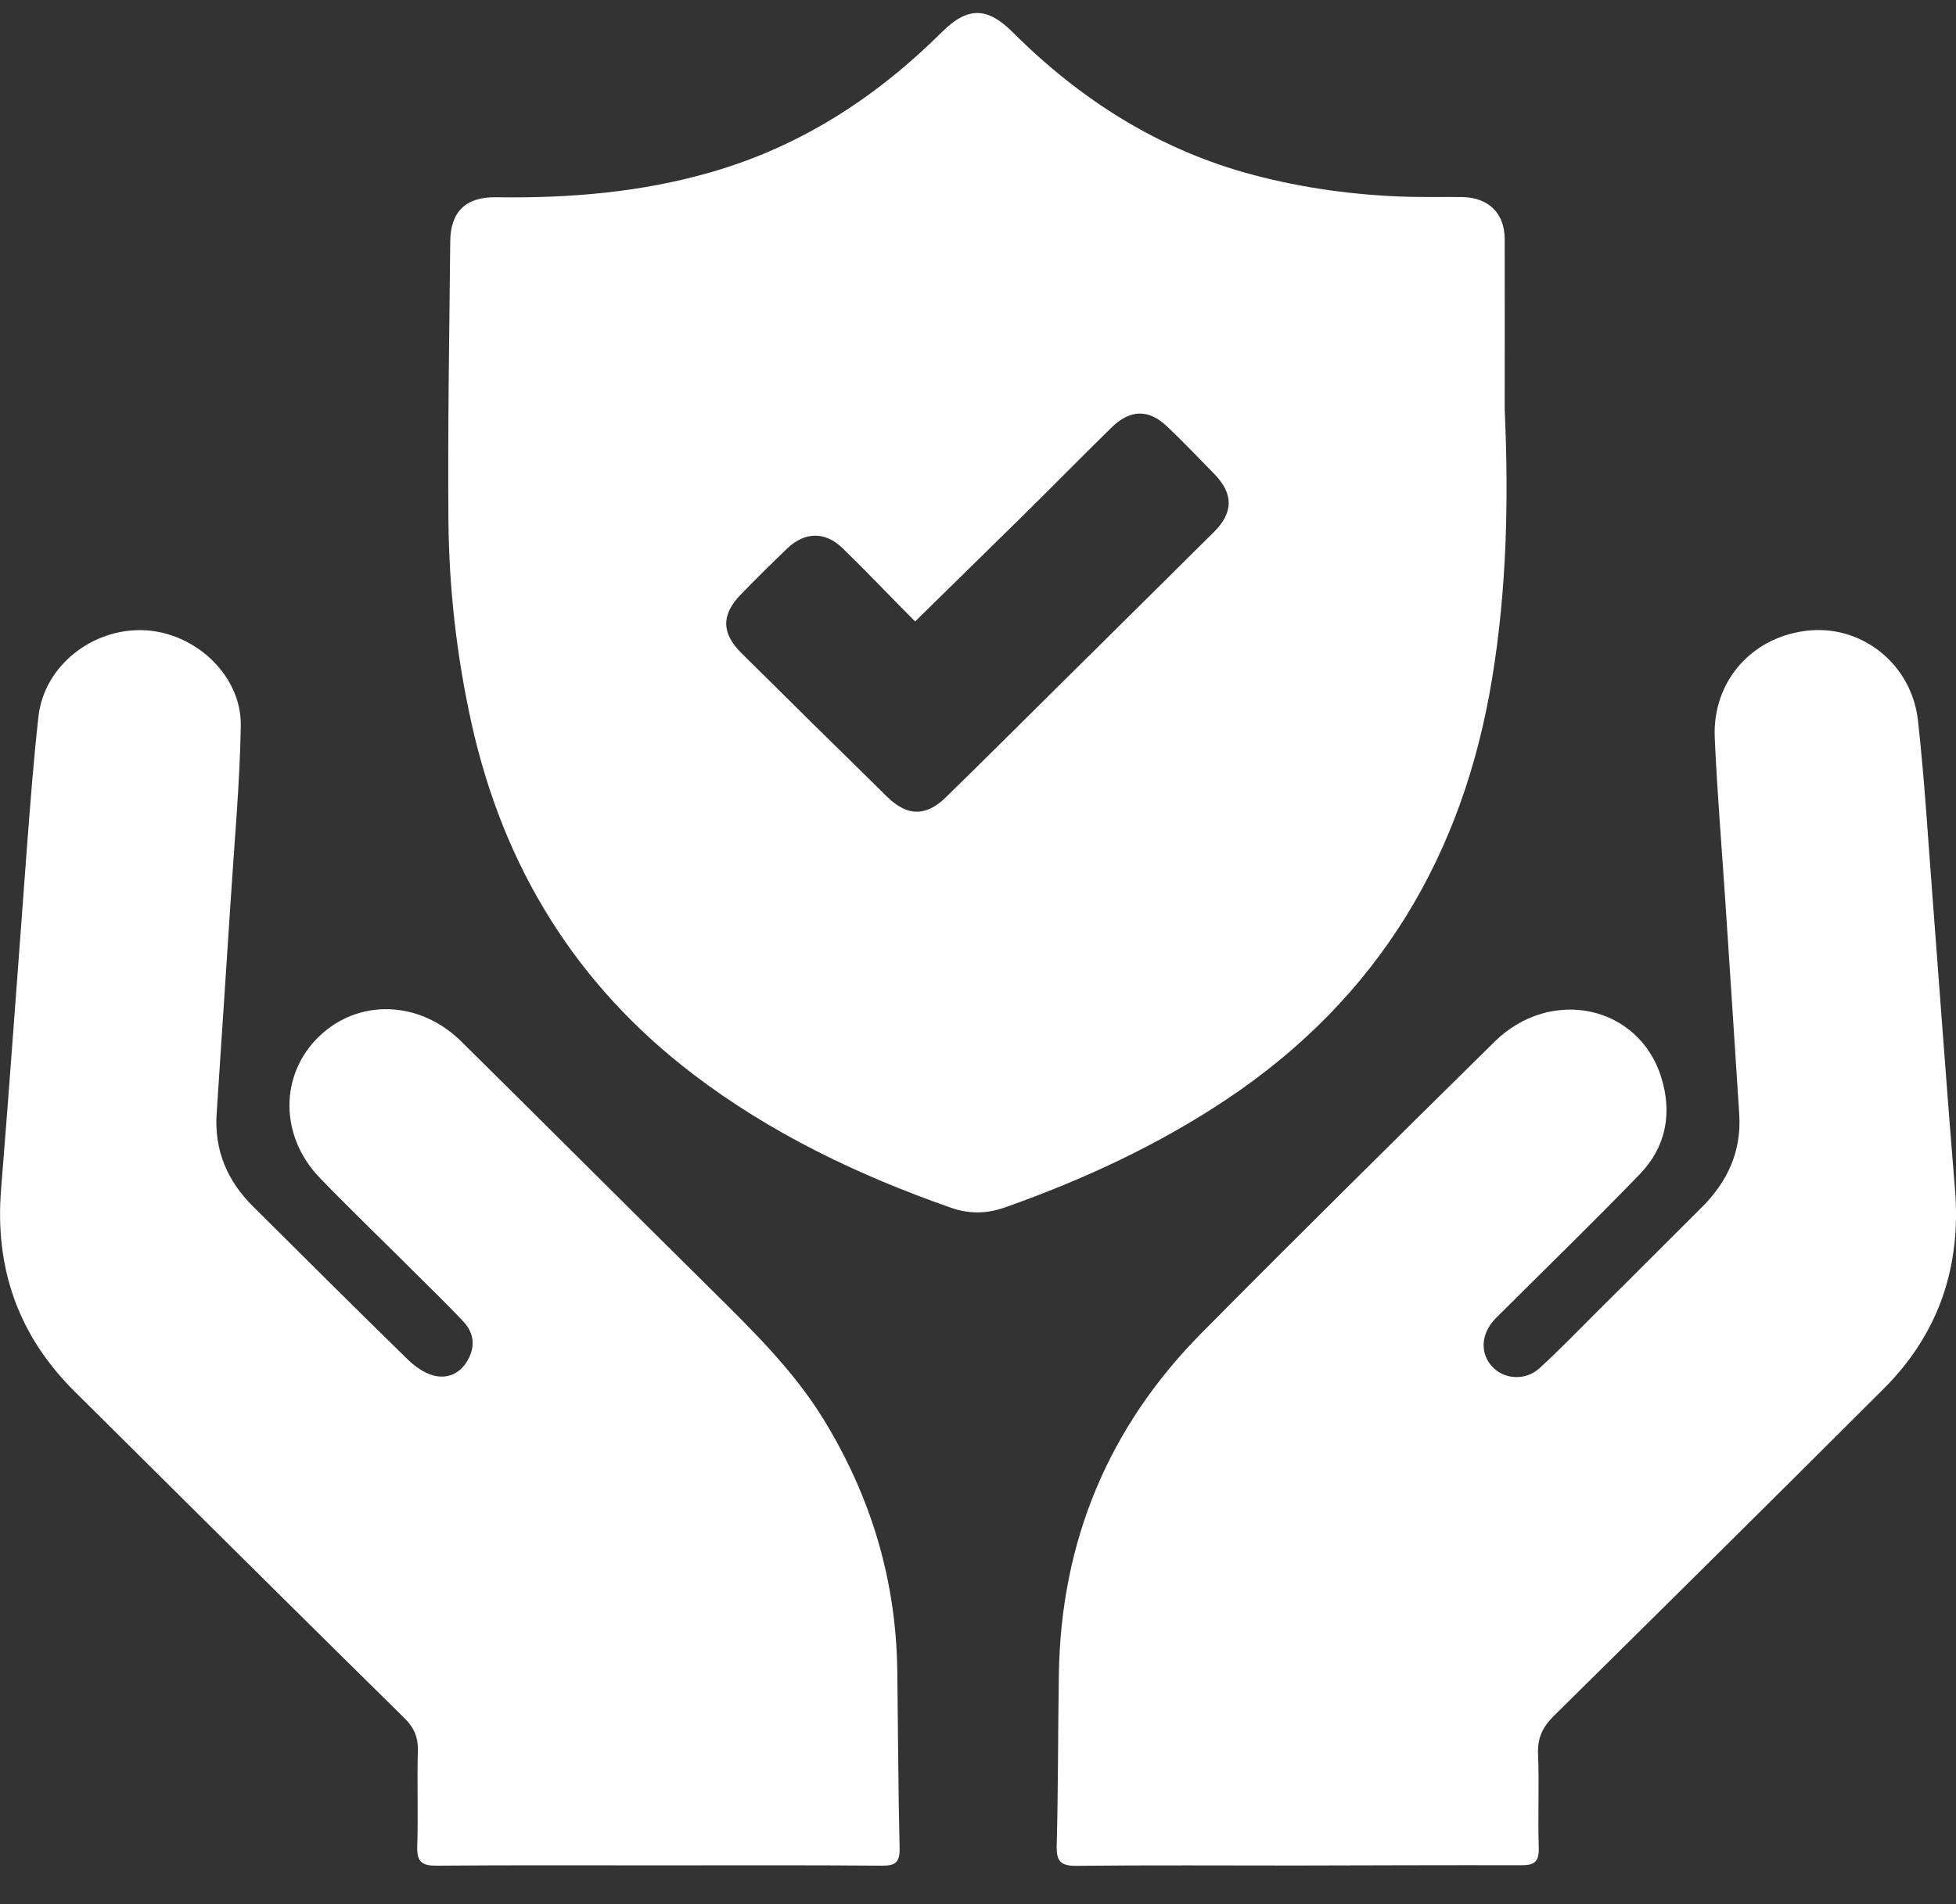
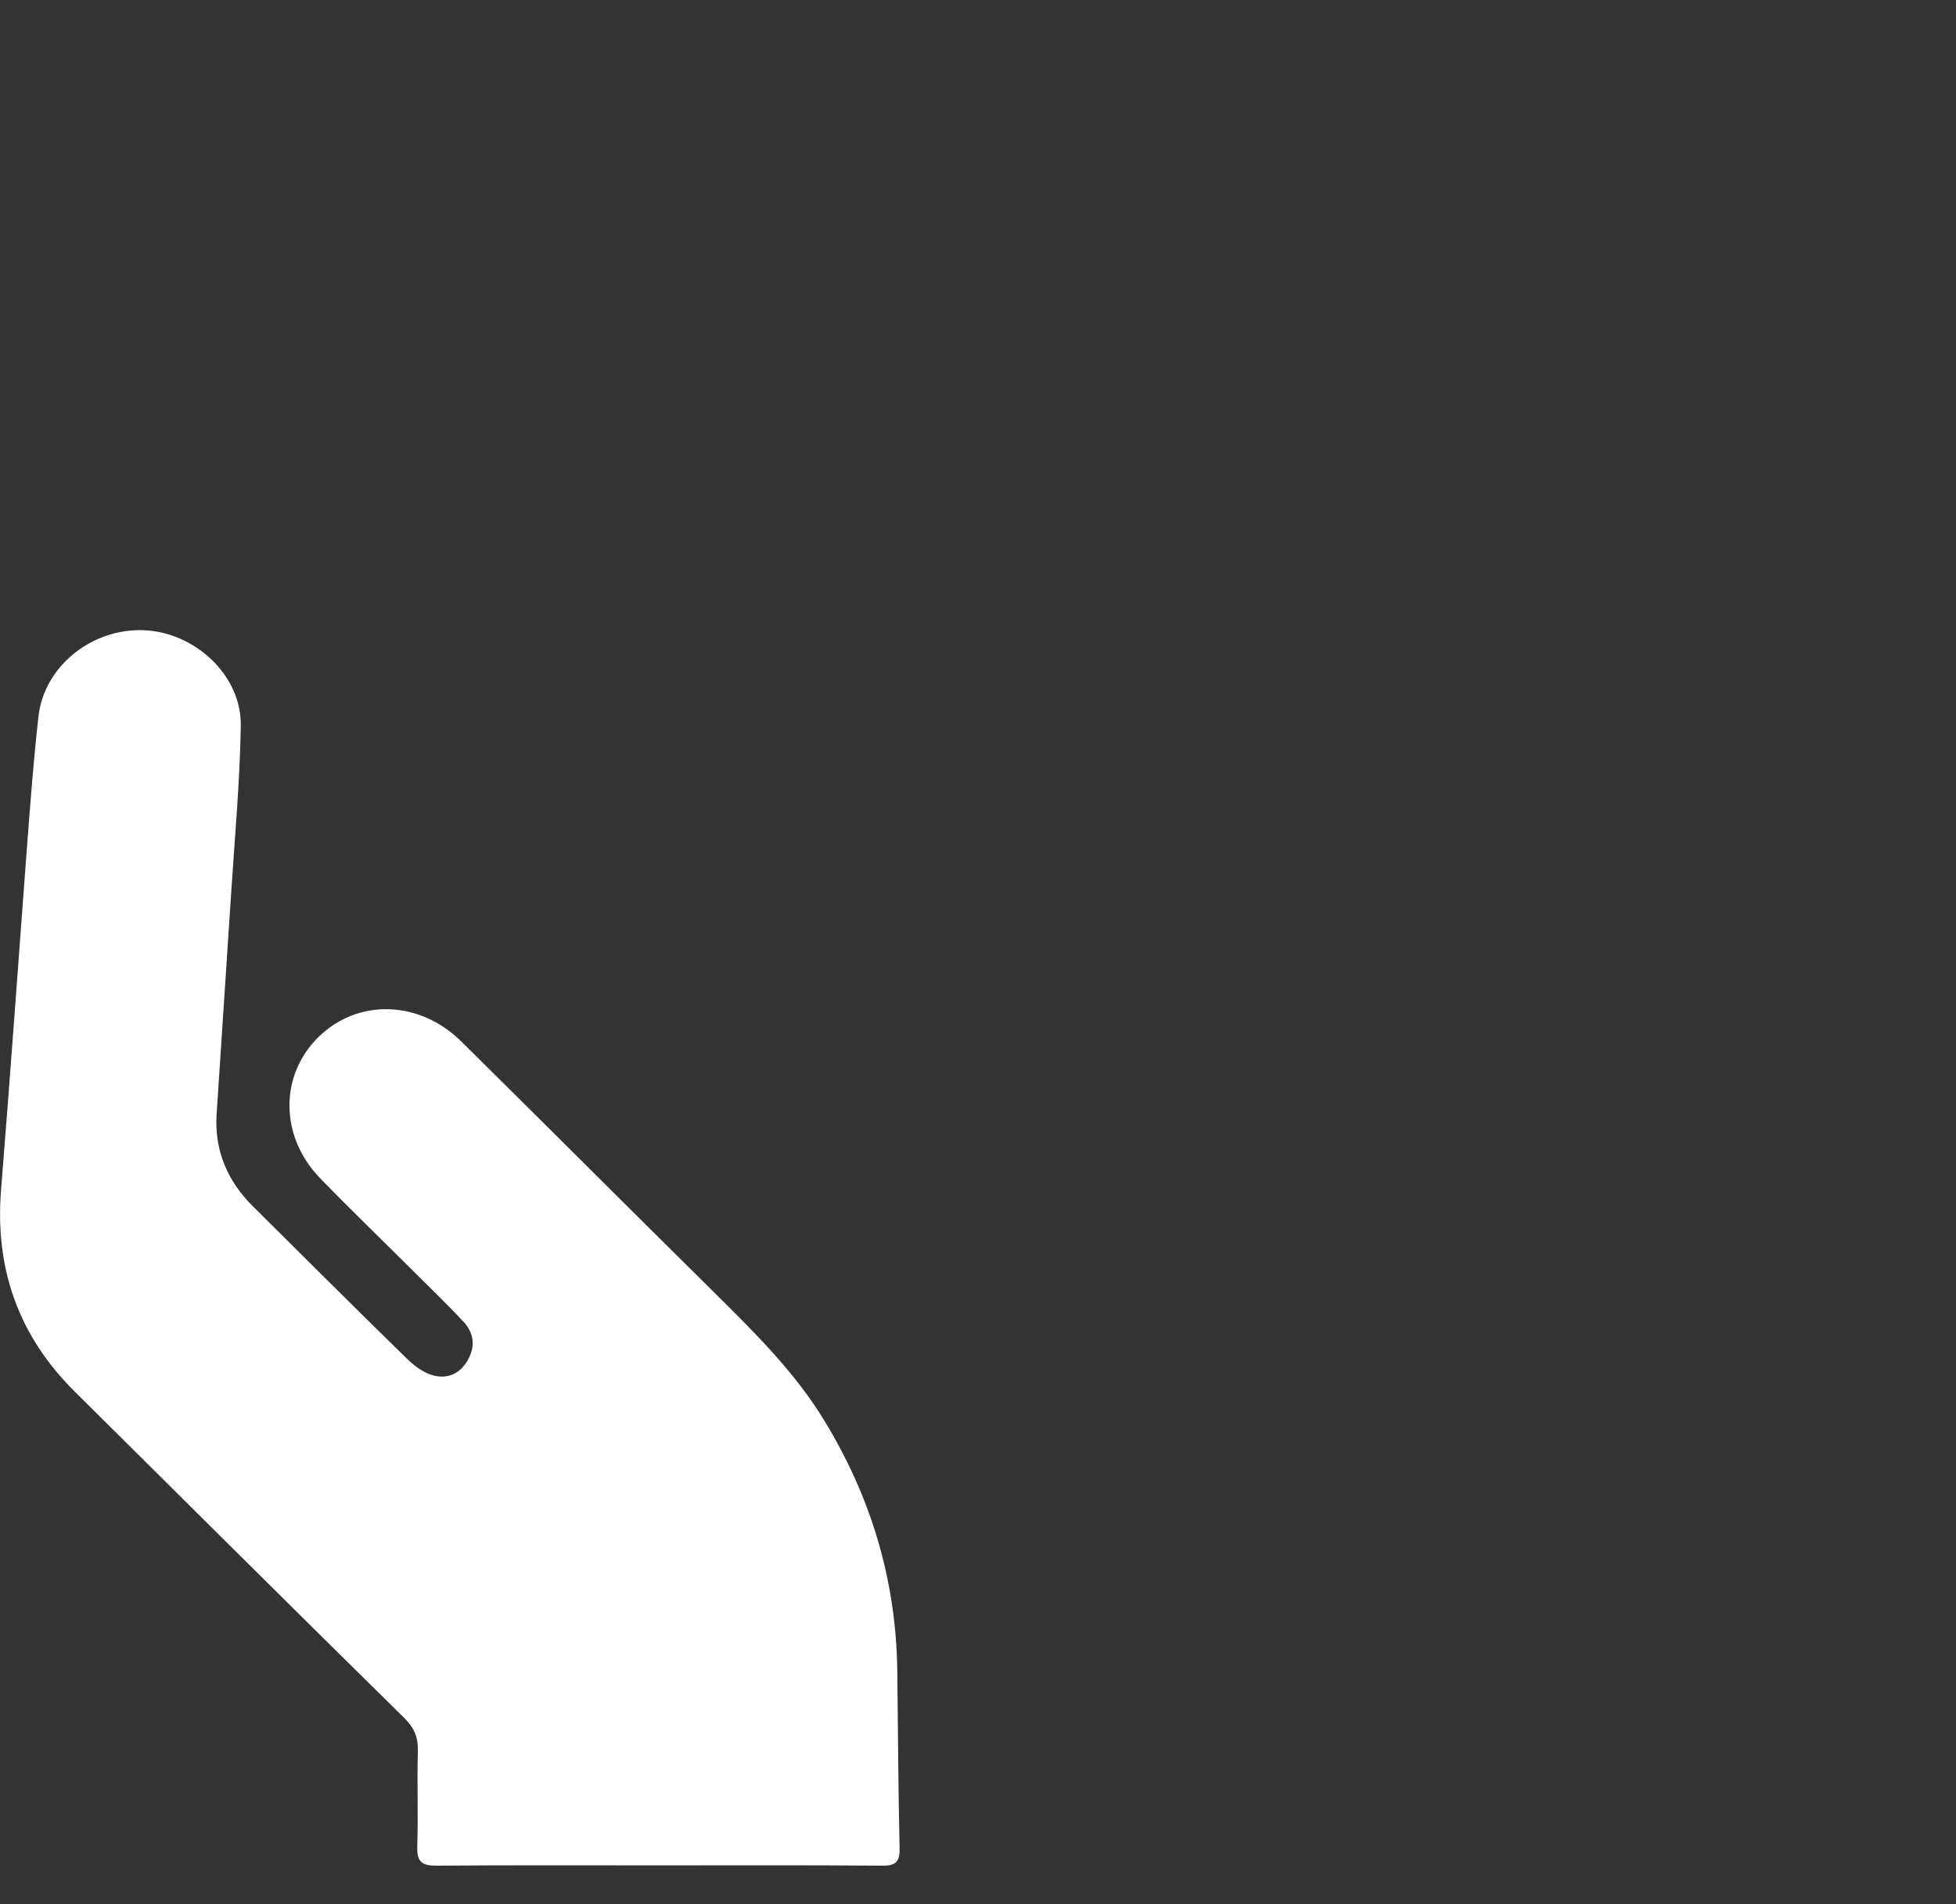
<svg xmlns="http://www.w3.org/2000/svg" width="38" height="37" viewBox="0 0 38 37" fill="none">
  <rect x="0" y="0" width="38" height="37" fill="#333333" stroke="none" />
  <g clip-path="url(#clip0_413_392)">
-     <path d="M29.232 7.95C29.312 9.706 29.273 11.455 28.987 13.19C28.425 16.616 26.785 19.379 23.854 21.345C22.506 22.248 21.049 22.922 19.525 23.461C19.167 23.587 18.827 23.593 18.464 23.464C16.676 22.837 14.982 22.028 13.47 20.876C11.182 19.133 9.779 16.841 9.161 14.057C8.874 12.762 8.724 11.449 8.712 10.125C8.697 8.314 8.729 6.5 8.747 4.689C8.753 4.114 9.049 3.824 9.637 3.833C11.058 3.854 12.459 3.739 13.83 3.341C15.568 2.837 17.027 1.887 18.298 0.624C18.795 0.129 19.176 0.129 19.672 0.624C20.993 1.943 22.521 2.913 24.341 3.397C25.331 3.66 26.339 3.795 27.362 3.824C27.716 3.833 28.068 3.824 28.422 3.83C28.922 3.842 29.232 4.147 29.232 4.645C29.235 5.75 29.232 6.849 29.232 7.95ZM17.778 12.076C17.296 11.59 16.838 11.109 16.366 10.649C16.026 10.321 15.633 10.333 15.293 10.658C14.988 10.951 14.687 11.247 14.395 11.549C14.01 11.942 14.013 12.305 14.406 12.692C15.349 13.627 16.292 14.558 17.24 15.487C17.627 15.865 17.991 15.868 18.375 15.493C19.137 14.749 19.891 13.996 20.648 13.246C21.626 12.276 22.607 11.309 23.582 10.339C23.966 9.958 23.963 9.594 23.594 9.213C23.292 8.903 22.994 8.592 22.681 8.293C22.32 7.947 21.96 7.95 21.596 8.305C21.023 8.868 20.458 9.442 19.885 10.008C19.2 10.681 18.511 11.355 17.778 12.076Z" fill="white" />
-     <path d="M25.184 36.249C23.759 36.249 22.335 36.24 20.911 36.255C20.597 36.258 20.521 36.158 20.529 35.859C20.559 34.749 20.553 33.635 20.571 32.525C20.612 29.955 21.528 27.736 23.343 25.902C25.225 24.003 27.128 22.122 29.034 20.243C30.128 19.165 31.845 19.534 32.276 20.941C32.489 21.63 32.368 22.286 31.859 22.813C30.979 23.725 30.069 24.607 29.173 25.501C29.108 25.565 29.043 25.627 28.987 25.697C28.754 25.99 28.771 26.356 29.026 26.591C29.259 26.808 29.652 26.822 29.909 26.585C30.287 26.239 30.645 25.87 31.008 25.506C31.694 24.827 32.374 24.141 33.059 23.461C33.565 22.96 33.834 22.368 33.789 21.653C33.703 20.293 33.612 18.936 33.523 17.577C33.452 16.498 33.361 15.42 33.313 14.339C33.263 13.219 34.061 12.343 35.172 12.249C36.203 12.164 37.143 12.923 37.261 14.002C37.389 15.145 37.456 16.296 37.545 17.445C37.69 19.332 37.823 21.219 37.98 23.106C38.104 24.613 37.666 25.917 36.591 26.989C34.463 29.114 32.326 31.23 30.187 33.342C29.971 33.556 29.868 33.767 29.88 34.075C29.906 34.684 29.874 35.297 29.894 35.906C29.903 36.179 29.806 36.246 29.546 36.243C28.092 36.24 26.638 36.246 25.184 36.249Z" fill="white" />
    <path d="M12.793 36.246C11.36 36.246 9.923 36.24 8.49 36.252C8.206 36.255 8.097 36.185 8.106 35.886C8.127 35.265 8.1 34.643 8.118 34.022C8.124 33.761 8.05 33.577 7.861 33.389C5.718 31.279 3.585 29.158 1.451 27.039C0.355 25.952 -0.103 24.645 0.021 23.112C0.201 20.885 0.358 18.658 0.526 16.431C0.591 15.593 0.653 14.752 0.748 13.917C0.857 12.947 1.785 12.205 2.796 12.246C3.792 12.287 4.693 13.126 4.678 14.098C4.66 15.209 4.557 16.317 4.486 17.427C4.394 18.837 4.3 20.246 4.208 21.653C4.164 22.356 4.418 22.948 4.914 23.441C5.913 24.434 6.909 25.427 7.917 26.412C8.056 26.547 8.233 26.676 8.416 26.726C8.688 26.799 8.936 26.696 9.084 26.435C9.238 26.169 9.211 25.905 9.007 25.685C8.665 25.319 8.301 24.97 7.946 24.616C7.37 24.041 6.782 23.476 6.215 22.89C5.429 22.075 5.429 20.885 6.197 20.141C6.965 19.399 8.153 19.435 8.966 20.241C10.597 21.852 12.217 23.476 13.848 25.087C14.634 25.867 15.426 26.64 16.008 27.593C16.924 29.09 17.409 30.708 17.432 32.463C17.447 33.615 17.45 34.767 17.477 35.918C17.483 36.194 17.385 36.255 17.131 36.252C15.68 36.24 14.235 36.246 12.793 36.246Z" fill="white" />
  </g>
  <defs>
    <clipPath id="clip0_413_392">
      <rect width="38" height="36" fill="white" transform="translate(0 0.255)" />
    </clipPath>
  </defs>
</svg>